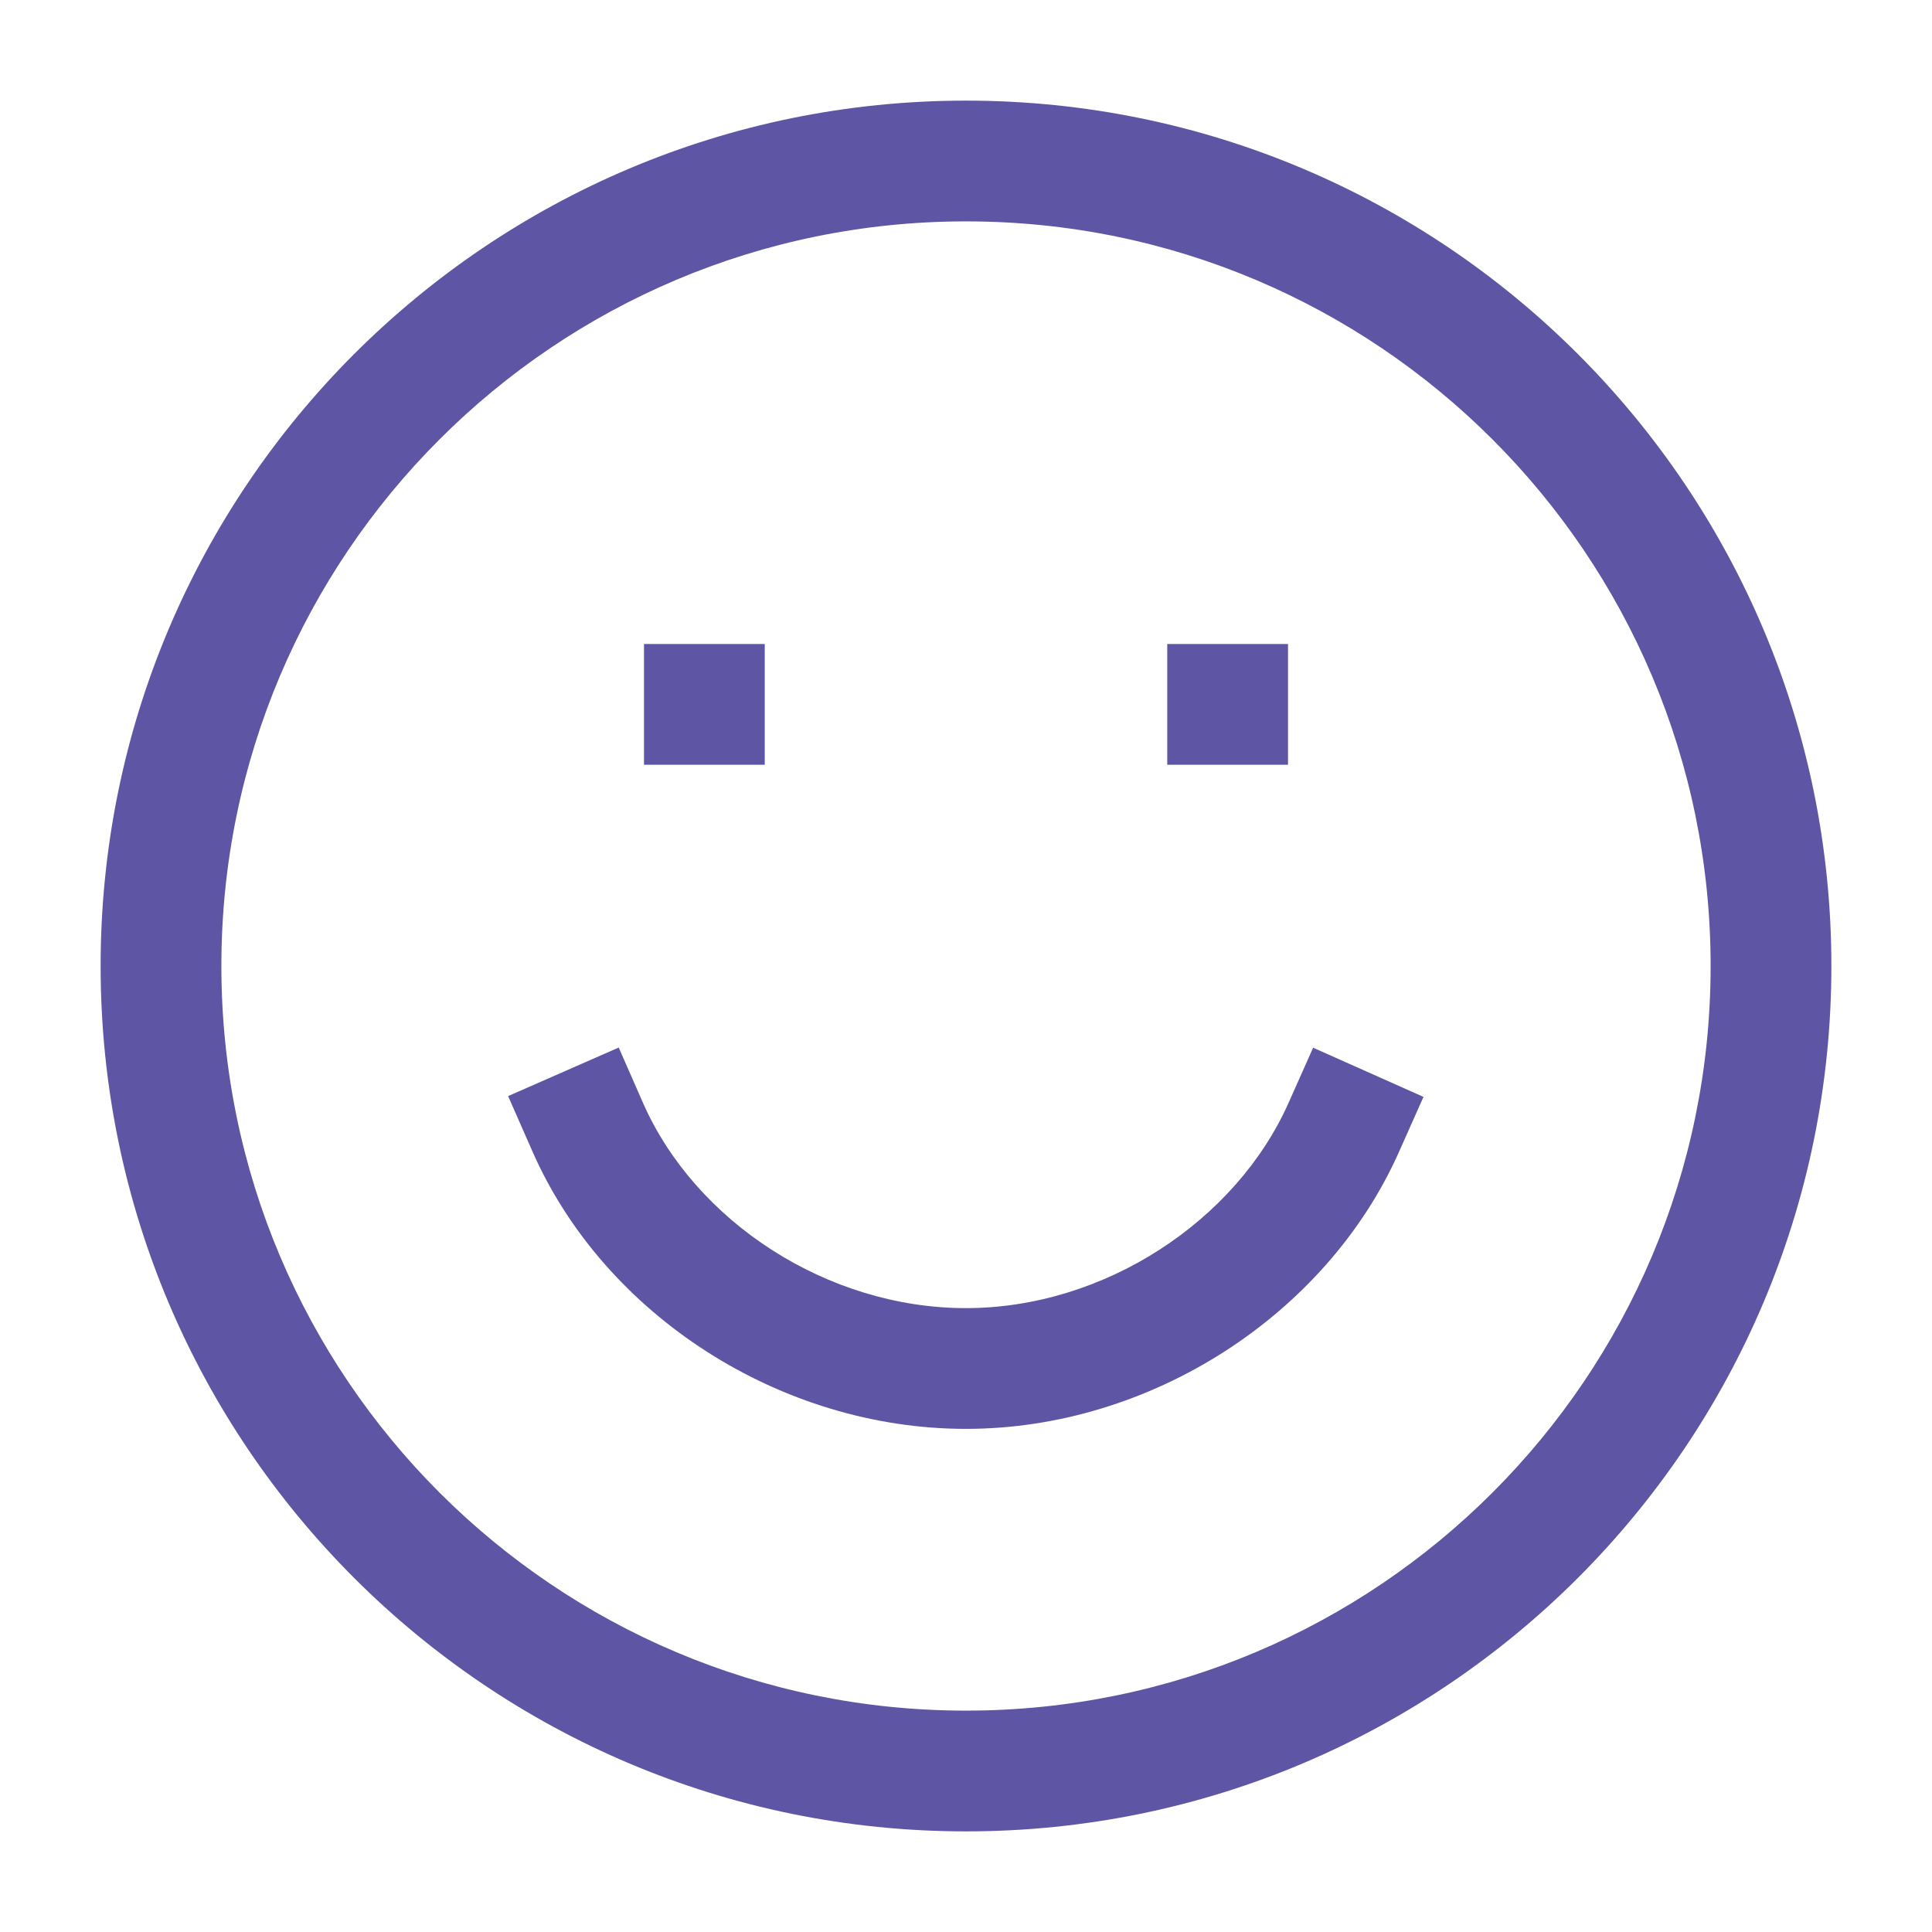
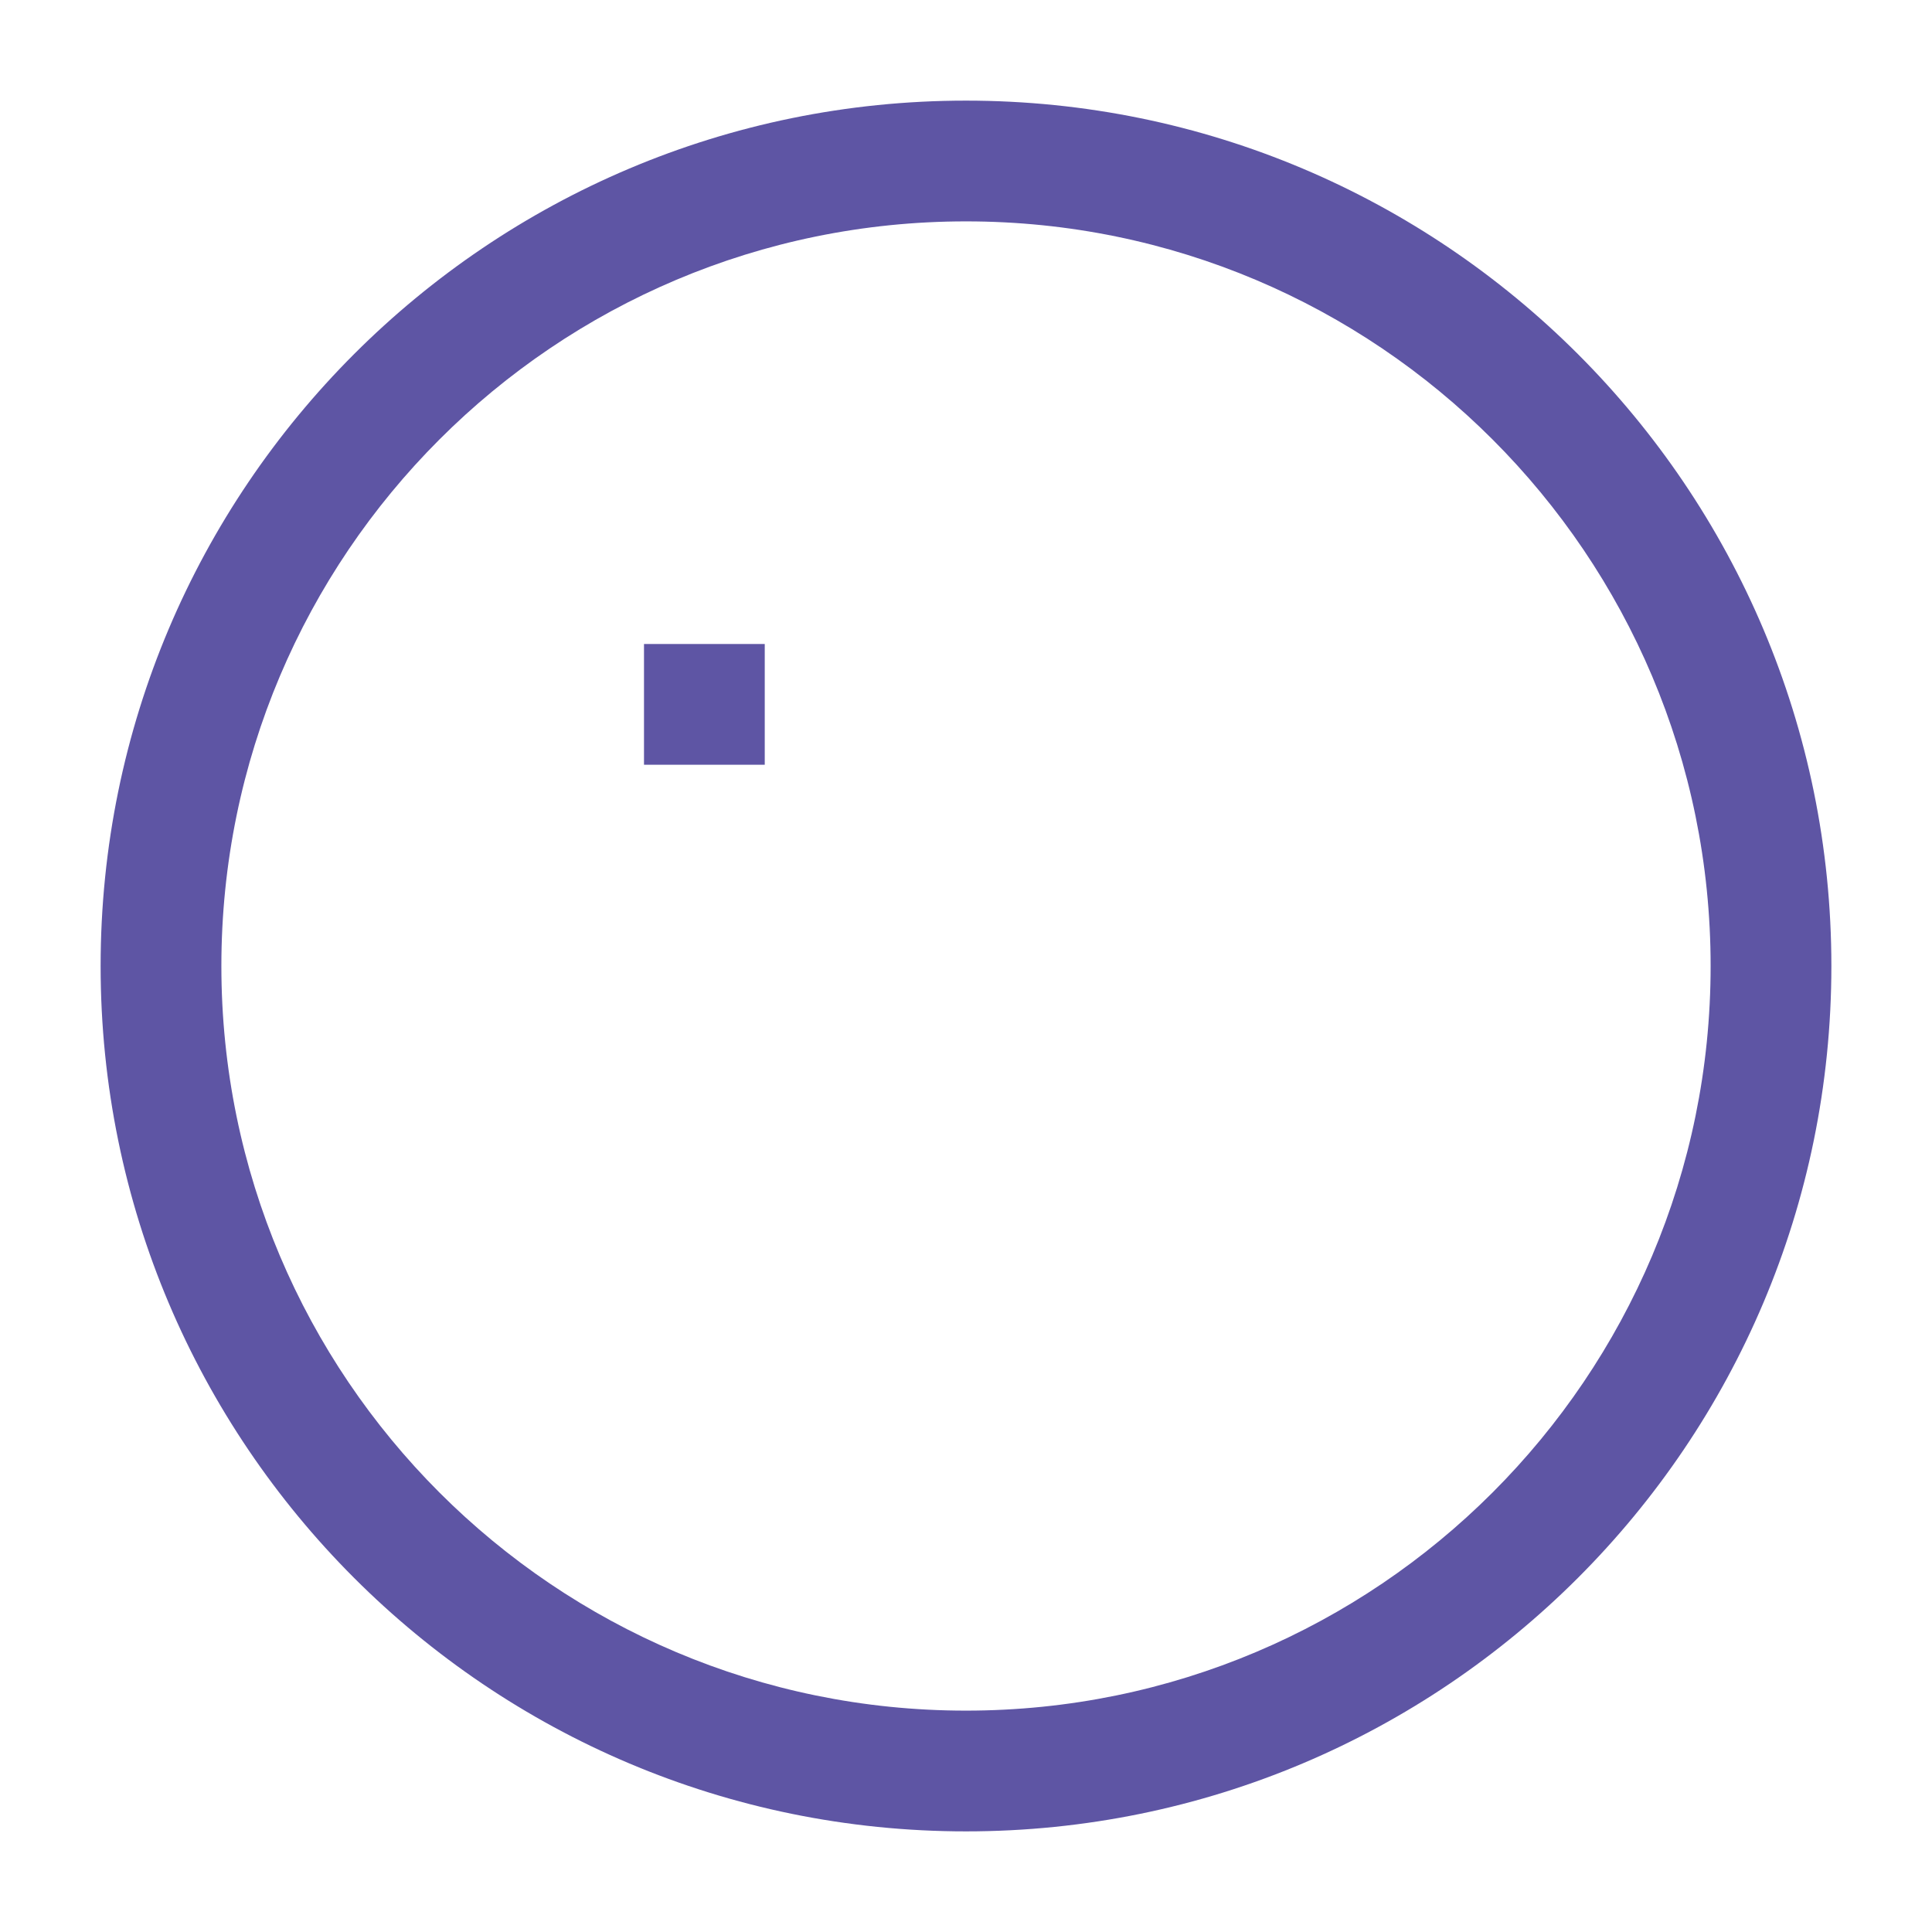
<svg xmlns="http://www.w3.org/2000/svg" width="24" height="24" viewBox="0 0 24 24" fill="none">
-   <path fill-rule="evenodd" clip-rule="evenodd" d="M7.686 13.013L7.987 13.699C8.636 15.175 10.276 16.25 11.999 16.25C13.712 16.25 15.351 15.173 16.007 13.7L16.312 13.015L17.683 13.626L17.378 14.311C16.476 16.336 14.292 17.75 11.999 17.75C9.7 17.75 7.51 16.341 6.614 14.303L6.312 13.616L7.686 13.013Z" fill="#5E55A4" />
  <path fill-rule="evenodd" clip-rule="evenodd" d="M12 2.75C6.891 2.75 2.75 6.891 2.75 12C2.75 17.109 6.891 21.25 12 21.25C17.109 21.25 21.25 17.109 21.25 12C21.25 6.891 17.109 2.75 12 2.75ZM1.25 12C1.25 6.063 6.063 1.25 12 1.25C17.937 1.25 22.75 6.063 22.75 12C22.75 17.937 17.937 22.75 12 22.75C6.063 22.75 1.25 17.937 1.25 12Z" fill="#5E55A4" />
  <path d="M8 8H9.5V9.5H8V8Z" fill="#5E55A4" />
-   <path d="M14.5 8H16V9.5H14.5V8Z" fill="#5E55A4" />
</svg>